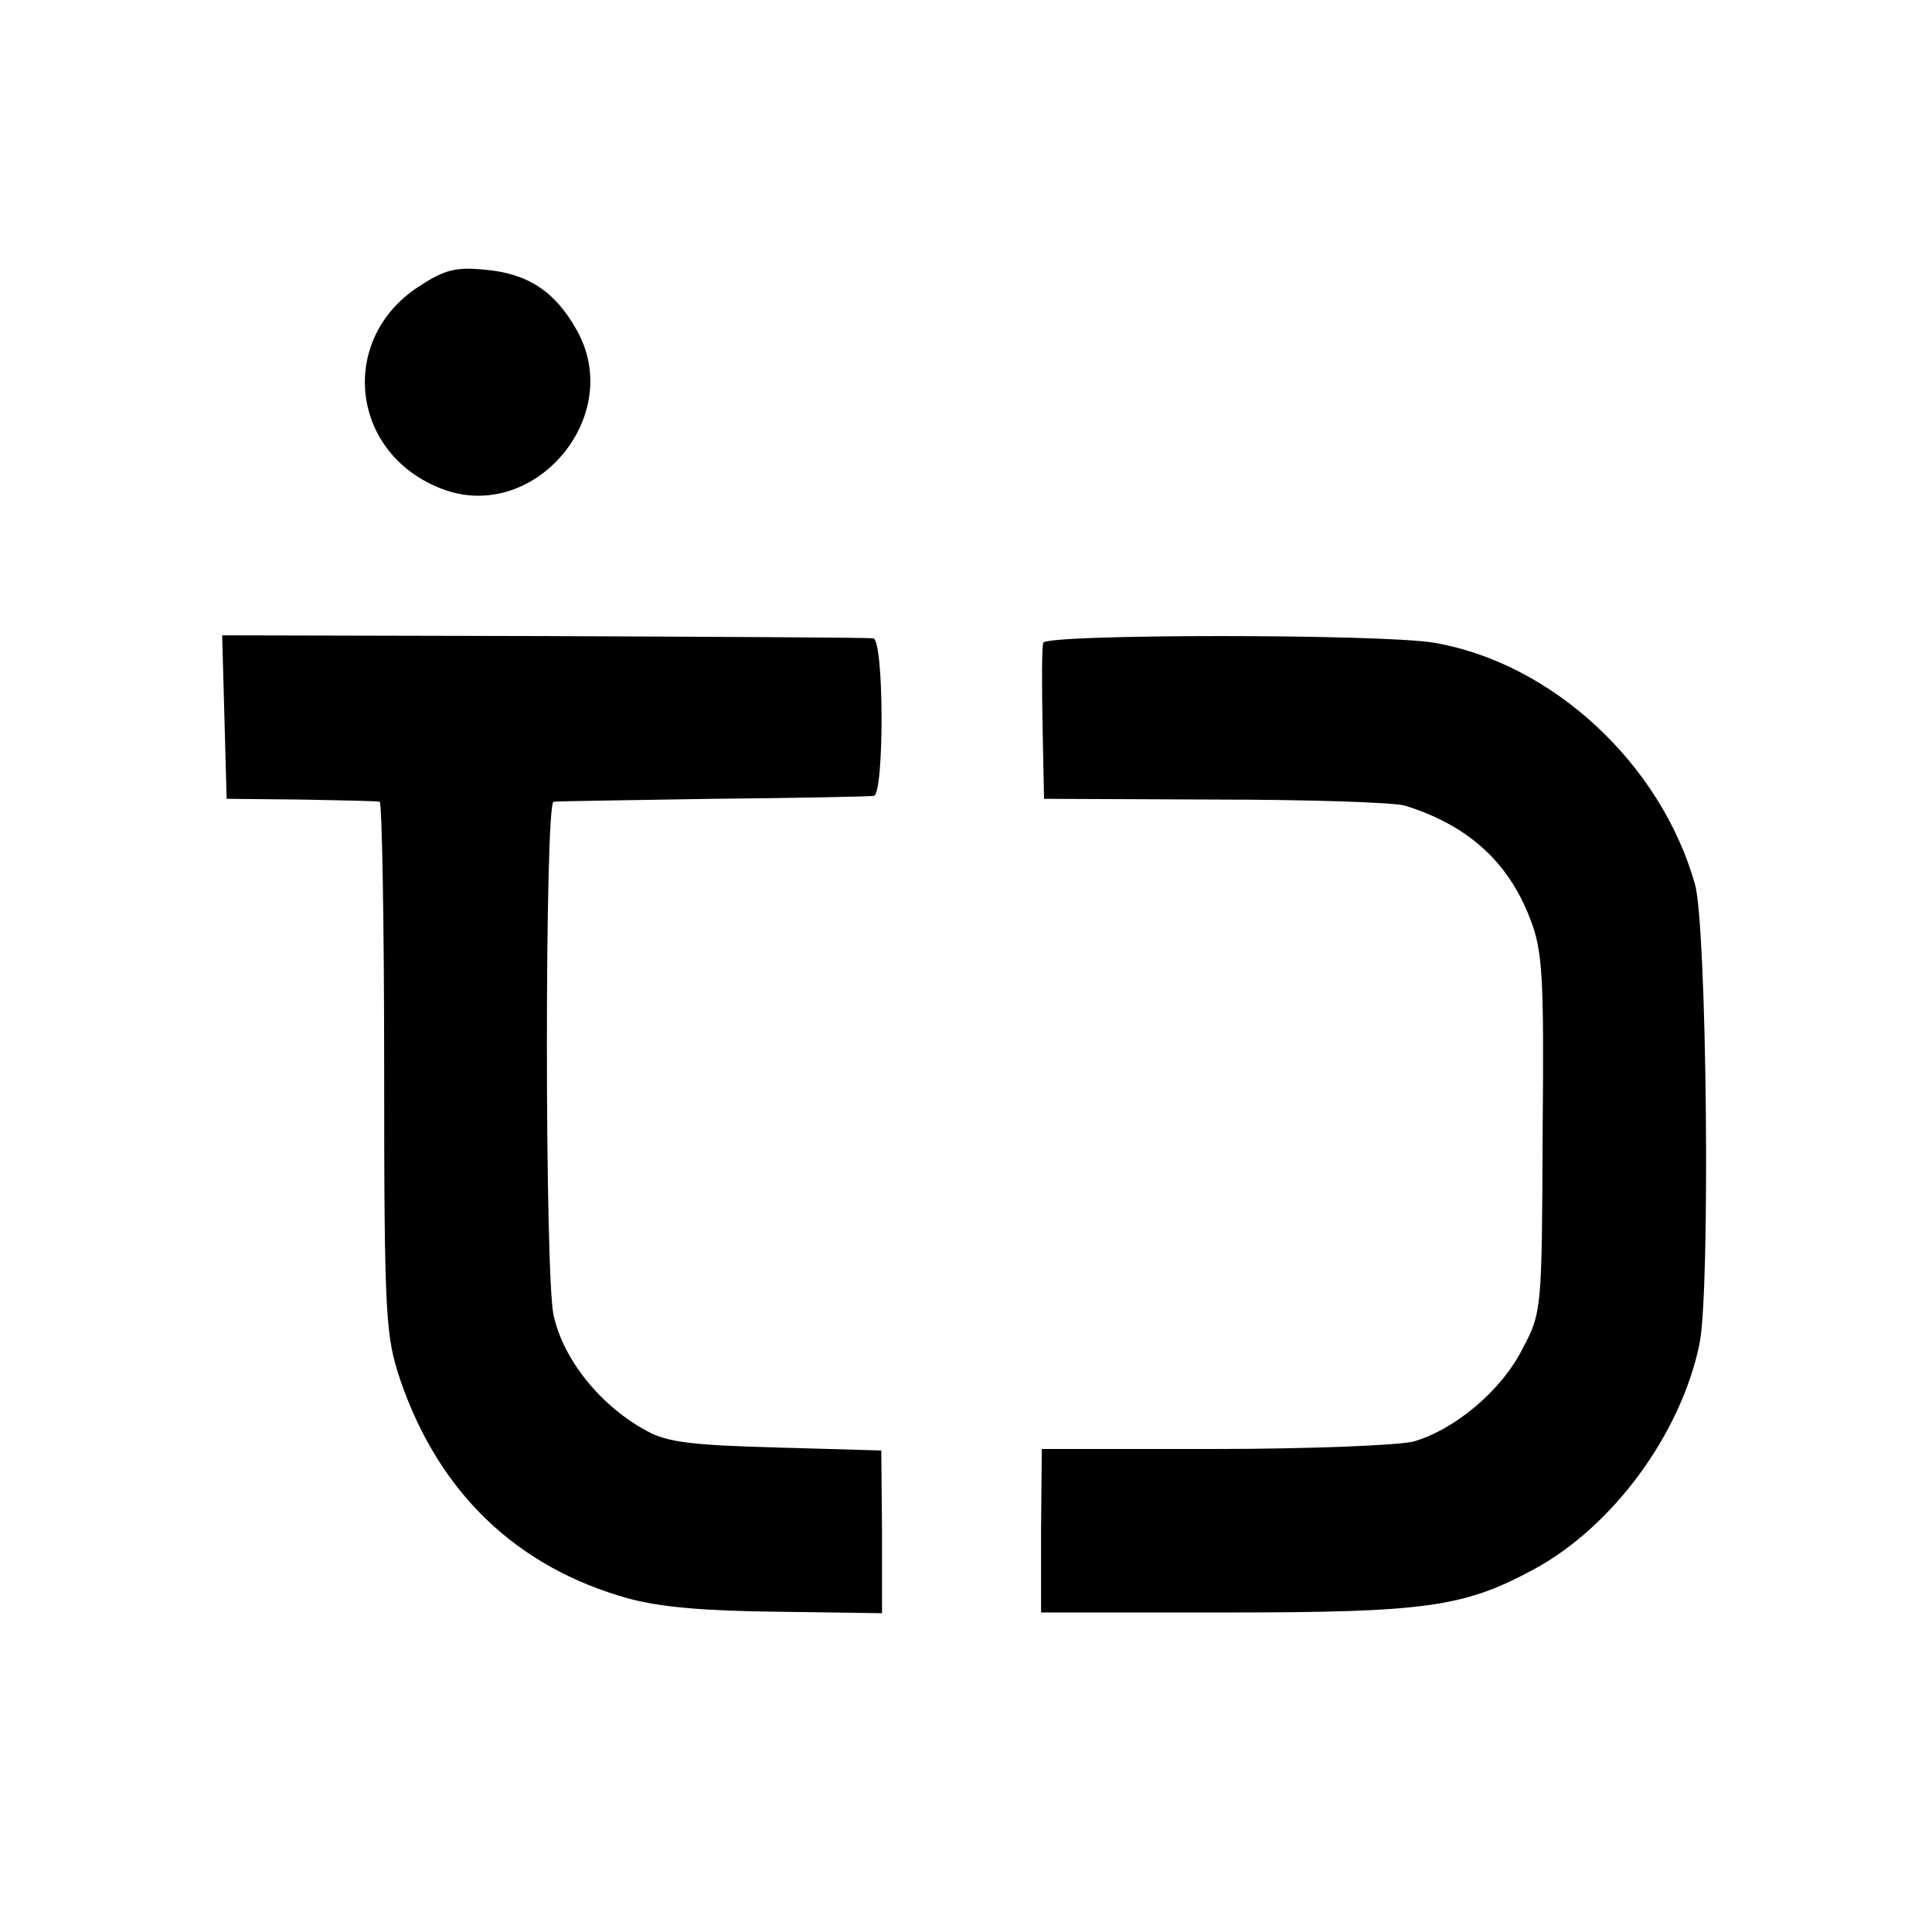
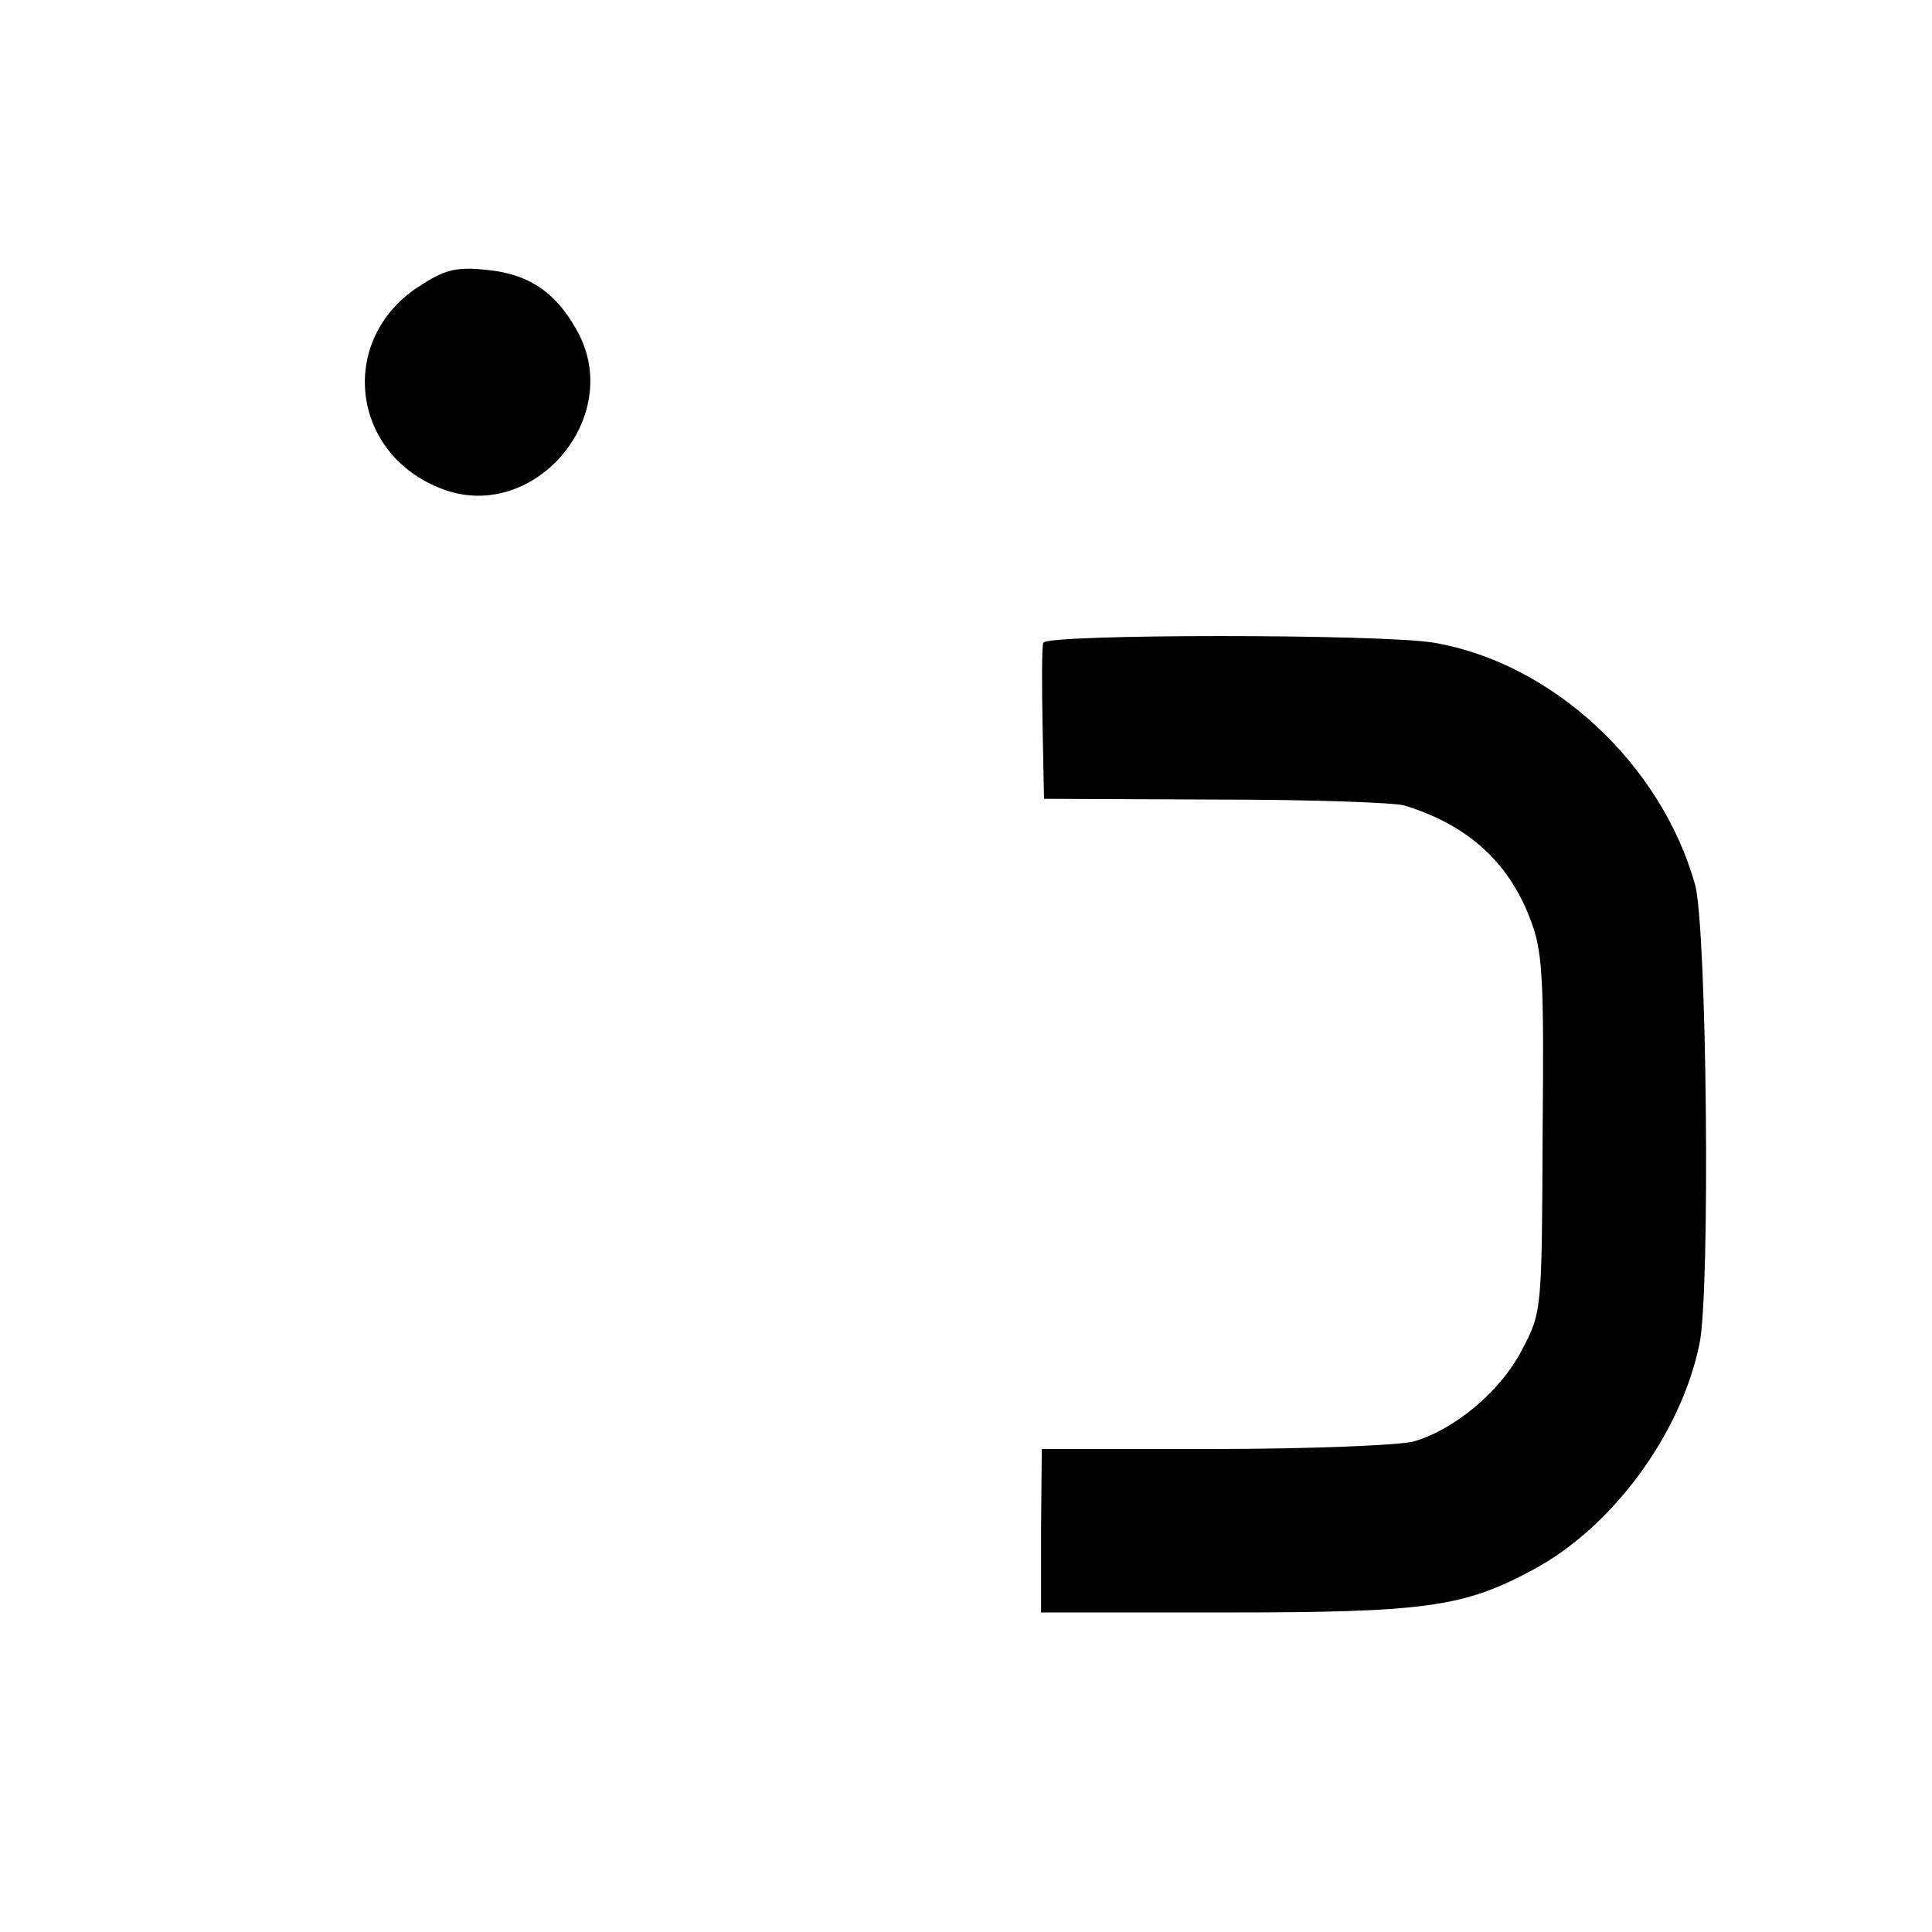
<svg xmlns="http://www.w3.org/2000/svg" version="1.0" width="260pt" height="260pt" viewBox="0 0 260 260" preserveAspectRatio="xMidYMid meet">
  <g transform="translate(0,260) scale(0.1,-0.1)" fill="#000000" stroke="none">
    <path d="M563 2214 c-107 -70 -92 -221 27 -270 125 -53 253 94 186 212 -29 52 -66 76 -123 81 -40 4 -55 0 -90 -23z" />
-     <path d="M302 1635 l3 -110 100 -1 c55 -1 103 -2 106 -3 3 -1 6 -162 6 -358 0 -340 2 -361 22 -421 52 -151 156 -251 306 -293 44 -12 104 -17 202 -18 l140 -2 0 110 -1 109 -140 4 c-113 3 -148 7 -175 22 -62 33 -113 96 -126 156 -12 53 -12 690 0 691 6 1 102 2 215 4 113 1 210 3 216 4 14 2 14 211 -1 212 -5 1 -205 2 -443 3 l-433 1 3 -110z" />
    <path d="M1404 1735 c-2 -5 -2 -55 -1 -110 l2 -100 230 -1 c127 0 241 -4 255 -8 85 -26 140 -76 169 -152 17 -43 19 -77 17 -289 -1 -237 -1 -241 -27 -290 -28 -56 -91 -109 -147 -125 -20 -5 -140 -10 -269 -10 l-231 0 -1 -110 0 -110 248 0 c269 0 321 7 415 58 106 57 198 182 223 303 15 70 10 564 -6 619 -46 163 -193 298 -351 325 -69 12 -522 12 -526 0z" />
  </g>
</svg>